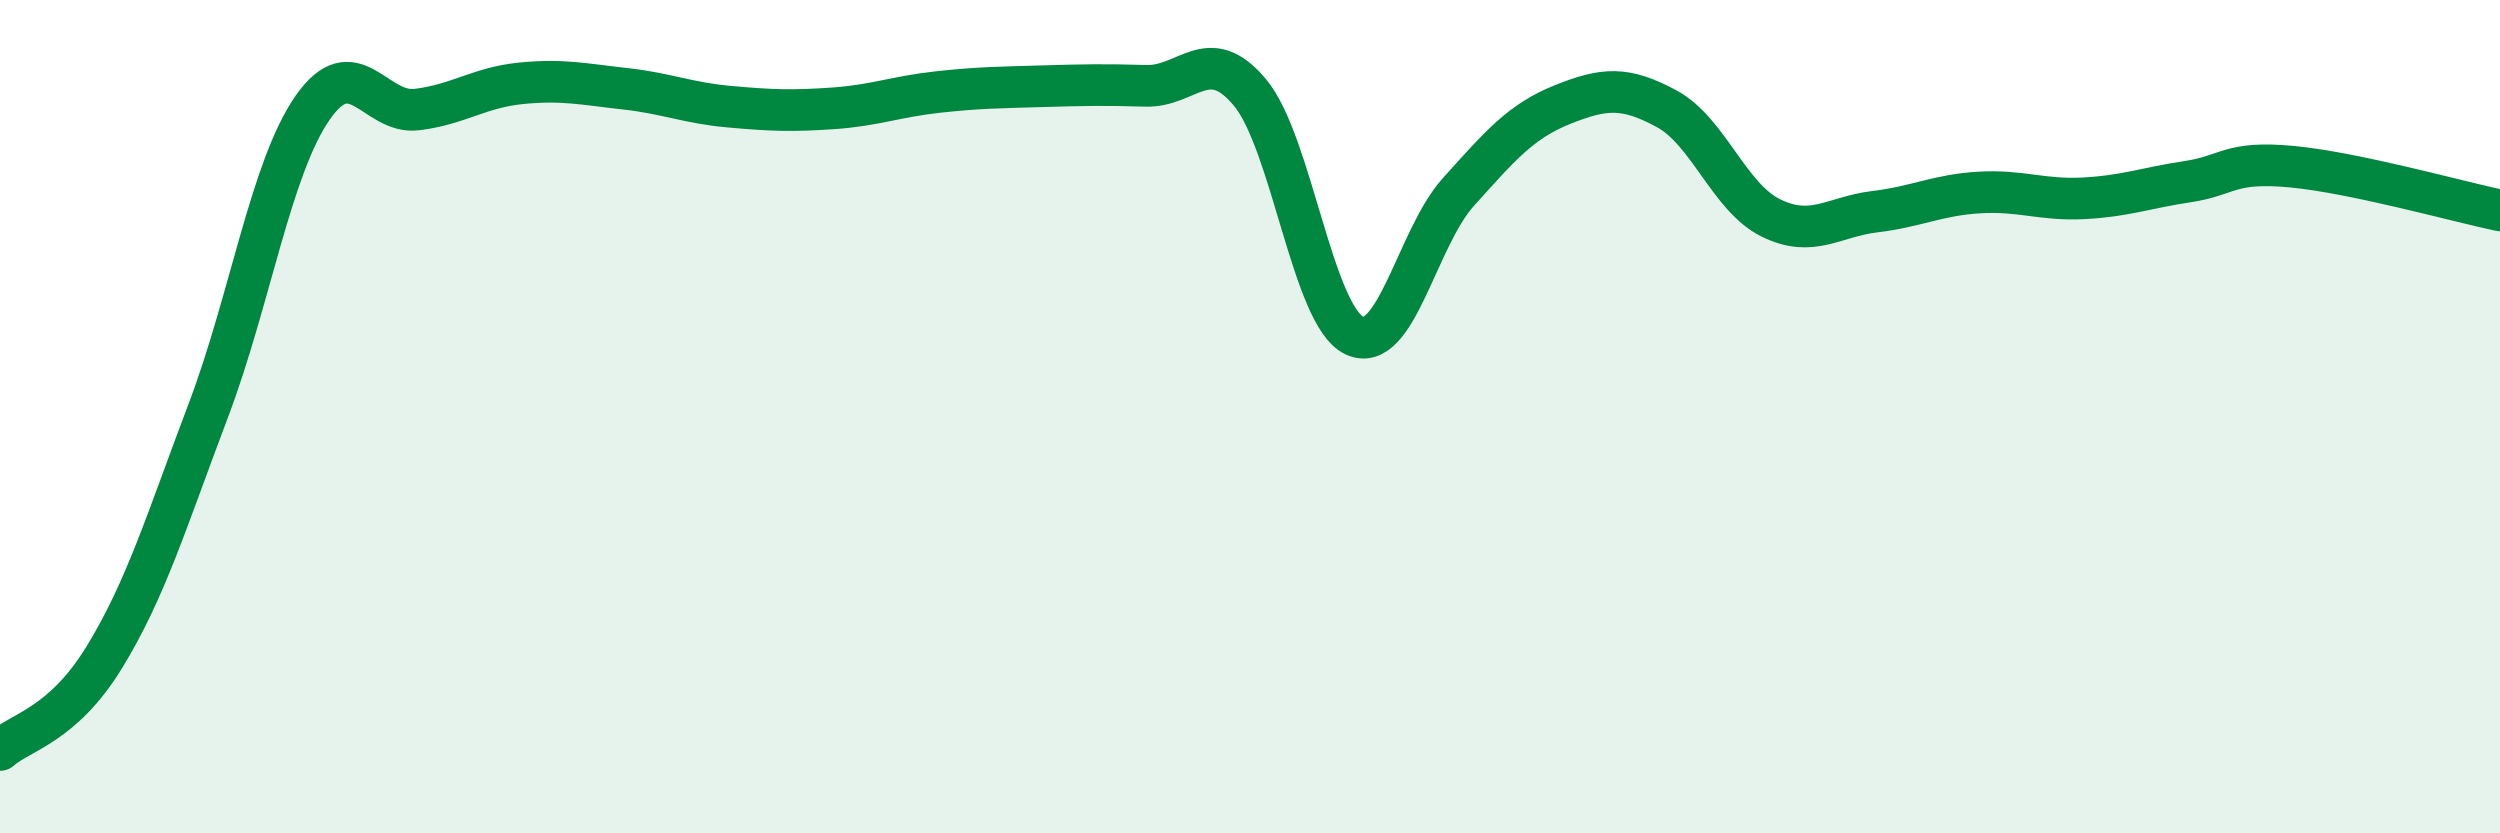
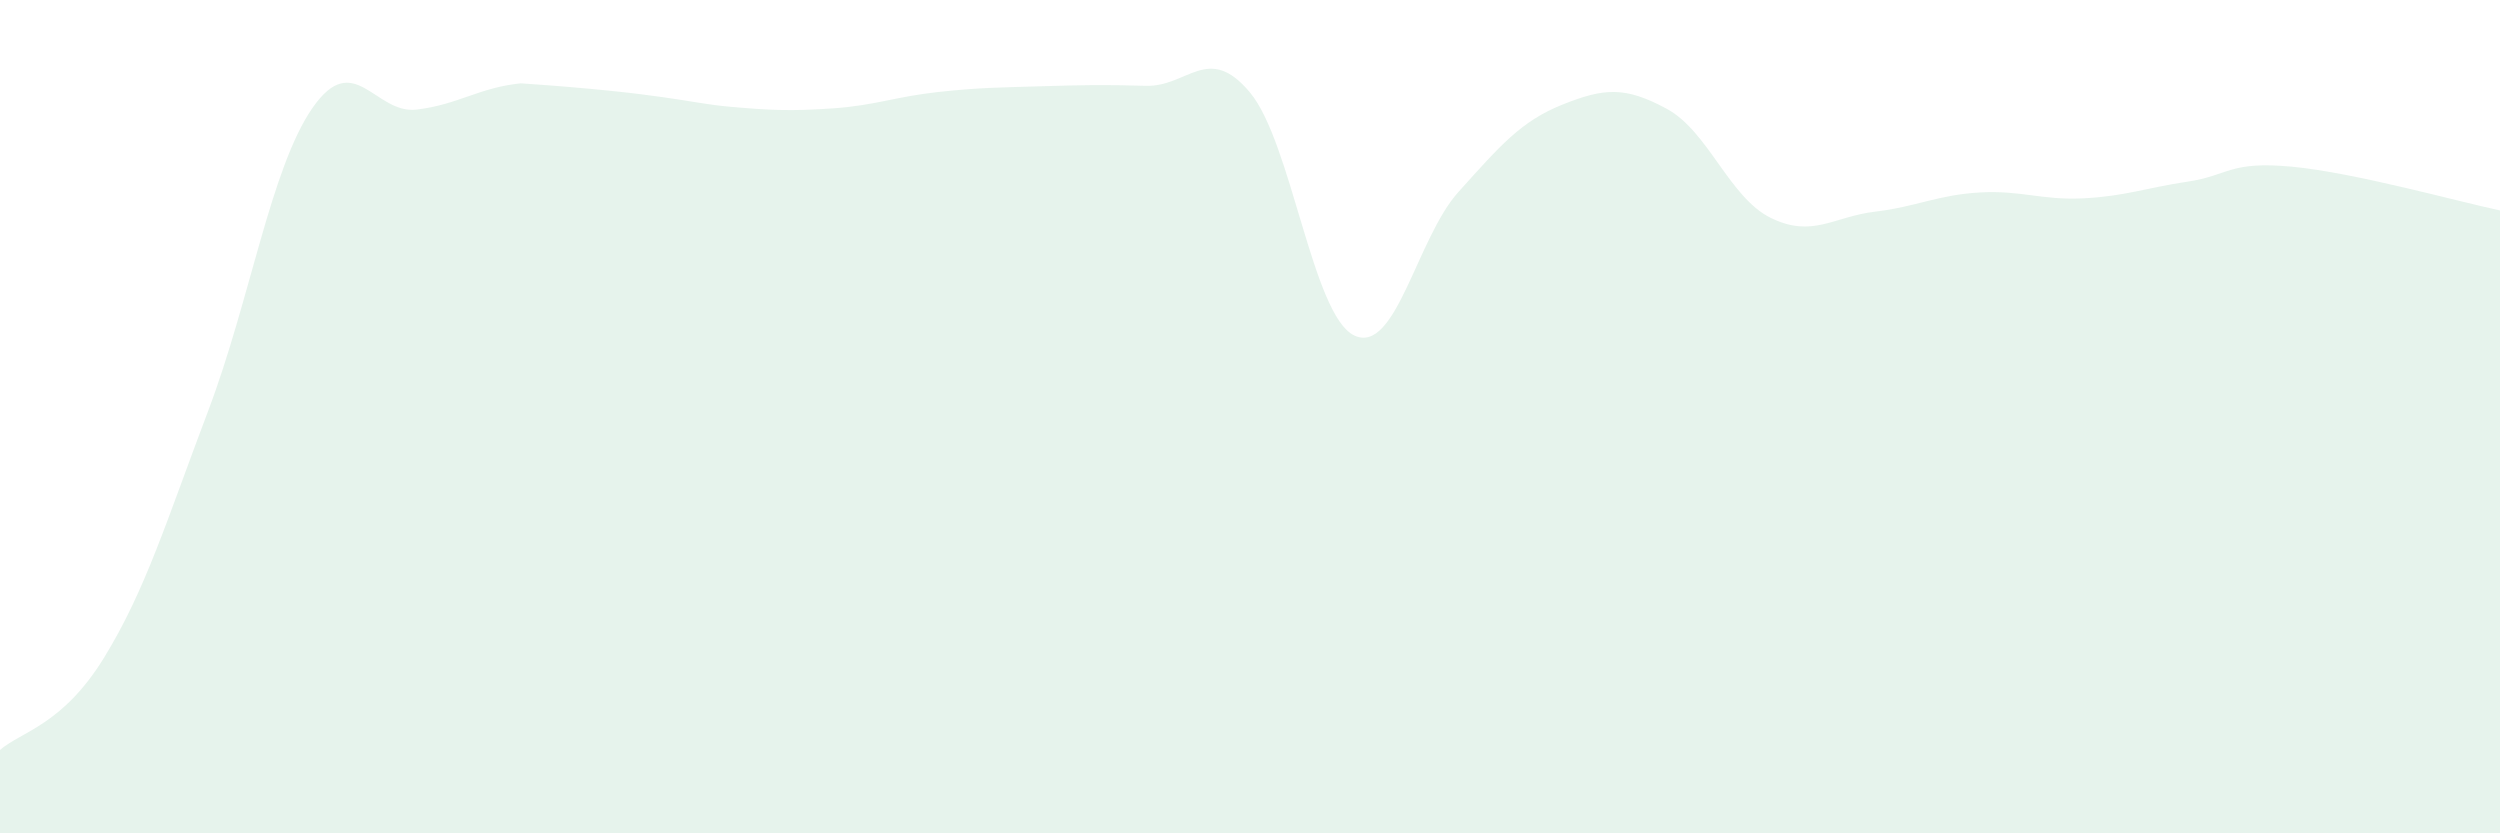
<svg xmlns="http://www.w3.org/2000/svg" width="60" height="20" viewBox="0 0 60 20">
-   <path d="M 0,18 C 0.5,17.56 1.5,17.41 2.5,15.78 C 3.5,14.15 4,12.49 5,9.85 C 6,7.21 6.5,4.03 7.5,2.59 C 8.5,1.15 9,2.75 10,2.63 C 11,2.51 11.5,2.1 12.5,2 C 13.5,1.9 14,2.02 15,2.13 C 16,2.24 16.5,2.47 17.5,2.56 C 18.5,2.65 19,2.67 20,2.6 C 21,2.53 21.5,2.32 22.5,2.21 C 23.5,2.1 24,2.1 25,2.07 C 26,2.04 26.5,2.03 27.5,2.06 C 28.5,2.09 29,1.02 30,2.22 C 31,3.42 31.5,7.57 32.5,8.05 C 33.5,8.53 34,5.72 35,4.61 C 36,3.5 36.5,2.91 37.5,2.51 C 38.5,2.11 39,2.07 40,2.61 C 41,3.15 41.5,4.74 42.5,5.23 C 43.5,5.72 44,5.2 45,5.08 C 46,4.96 46.5,4.68 47.5,4.62 C 48.5,4.56 49,4.81 50,4.76 C 51,4.71 51.5,4.51 52.5,4.36 C 53.5,4.21 53.5,3.86 55,4 C 56.5,4.14 59,4.84 60,5.05L60 20L0 20Z" fill="#008740" opacity="0.1" stroke-linecap="round" stroke-linejoin="round" />
-   <path d="M 0,18 C 0.5,17.56 1.5,17.41 2.5,15.78 C 3.5,14.15 4,12.49 5,9.85 C 6,7.21 6.5,4.03 7.5,2.59 C 8.5,1.15 9,2.75 10,2.63 C 11,2.51 11.5,2.1 12.5,2 C 13.5,1.9 14,2.02 15,2.13 C 16,2.24 16.5,2.47 17.5,2.56 C 18.5,2.65 19,2.67 20,2.6 C 21,2.53 21.5,2.32 22.5,2.21 C 23.5,2.1 24,2.1 25,2.07 C 26,2.04 26.5,2.03 27.5,2.06 C 28.5,2.09 29,1.02 30,2.22 C 31,3.42 31.5,7.57 32.5,8.05 C 33.5,8.53 34,5.72 35,4.61 C 36,3.5 36.5,2.91 37.5,2.51 C 38.5,2.11 39,2.07 40,2.61 C 41,3.15 41.5,4.74 42.5,5.23 C 43.5,5.72 44,5.2 45,5.08 C 46,4.96 46.5,4.68 47.5,4.62 C 48.5,4.56 49,4.81 50,4.76 C 51,4.71 51.5,4.51 52.5,4.36 C 53.5,4.21 53.5,3.86 55,4 C 56.5,4.14 59,4.84 60,5.05" stroke="#008740" stroke-width="1" fill="none" stroke-linecap="round" stroke-linejoin="round" />
+   <path d="M 0,18 C 0.5,17.56 1.5,17.41 2.5,15.78 C 3.5,14.15 4,12.49 5,9.85 C 6,7.21 6.5,4.03 7.5,2.59 C 8.5,1.15 9,2.75 10,2.63 C 11,2.51 11.5,2.1 12.5,2 C 16,2.24 16.5,2.47 17.5,2.56 C 18.5,2.65 19,2.67 20,2.6 C 21,2.53 21.5,2.32 22.5,2.21 C 23.5,2.1 24,2.1 25,2.07 C 26,2.04 26.5,2.03 27.5,2.06 C 28.5,2.09 29,1.02 30,2.22 C 31,3.42 31.5,7.57 32.5,8.05 C 33.5,8.53 34,5.72 35,4.61 C 36,3.5 36.5,2.91 37.5,2.51 C 38.5,2.11 39,2.07 40,2.61 C 41,3.15 41.5,4.74 42.5,5.23 C 43.5,5.72 44,5.2 45,5.08 C 46,4.96 46.5,4.68 47.5,4.62 C 48.5,4.56 49,4.81 50,4.76 C 51,4.71 51.5,4.51 52.5,4.36 C 53.5,4.21 53.5,3.86 55,4 C 56.5,4.14 59,4.84 60,5.05L60 20L0 20Z" fill="#008740" opacity="0.1" stroke-linecap="round" stroke-linejoin="round" />
</svg>